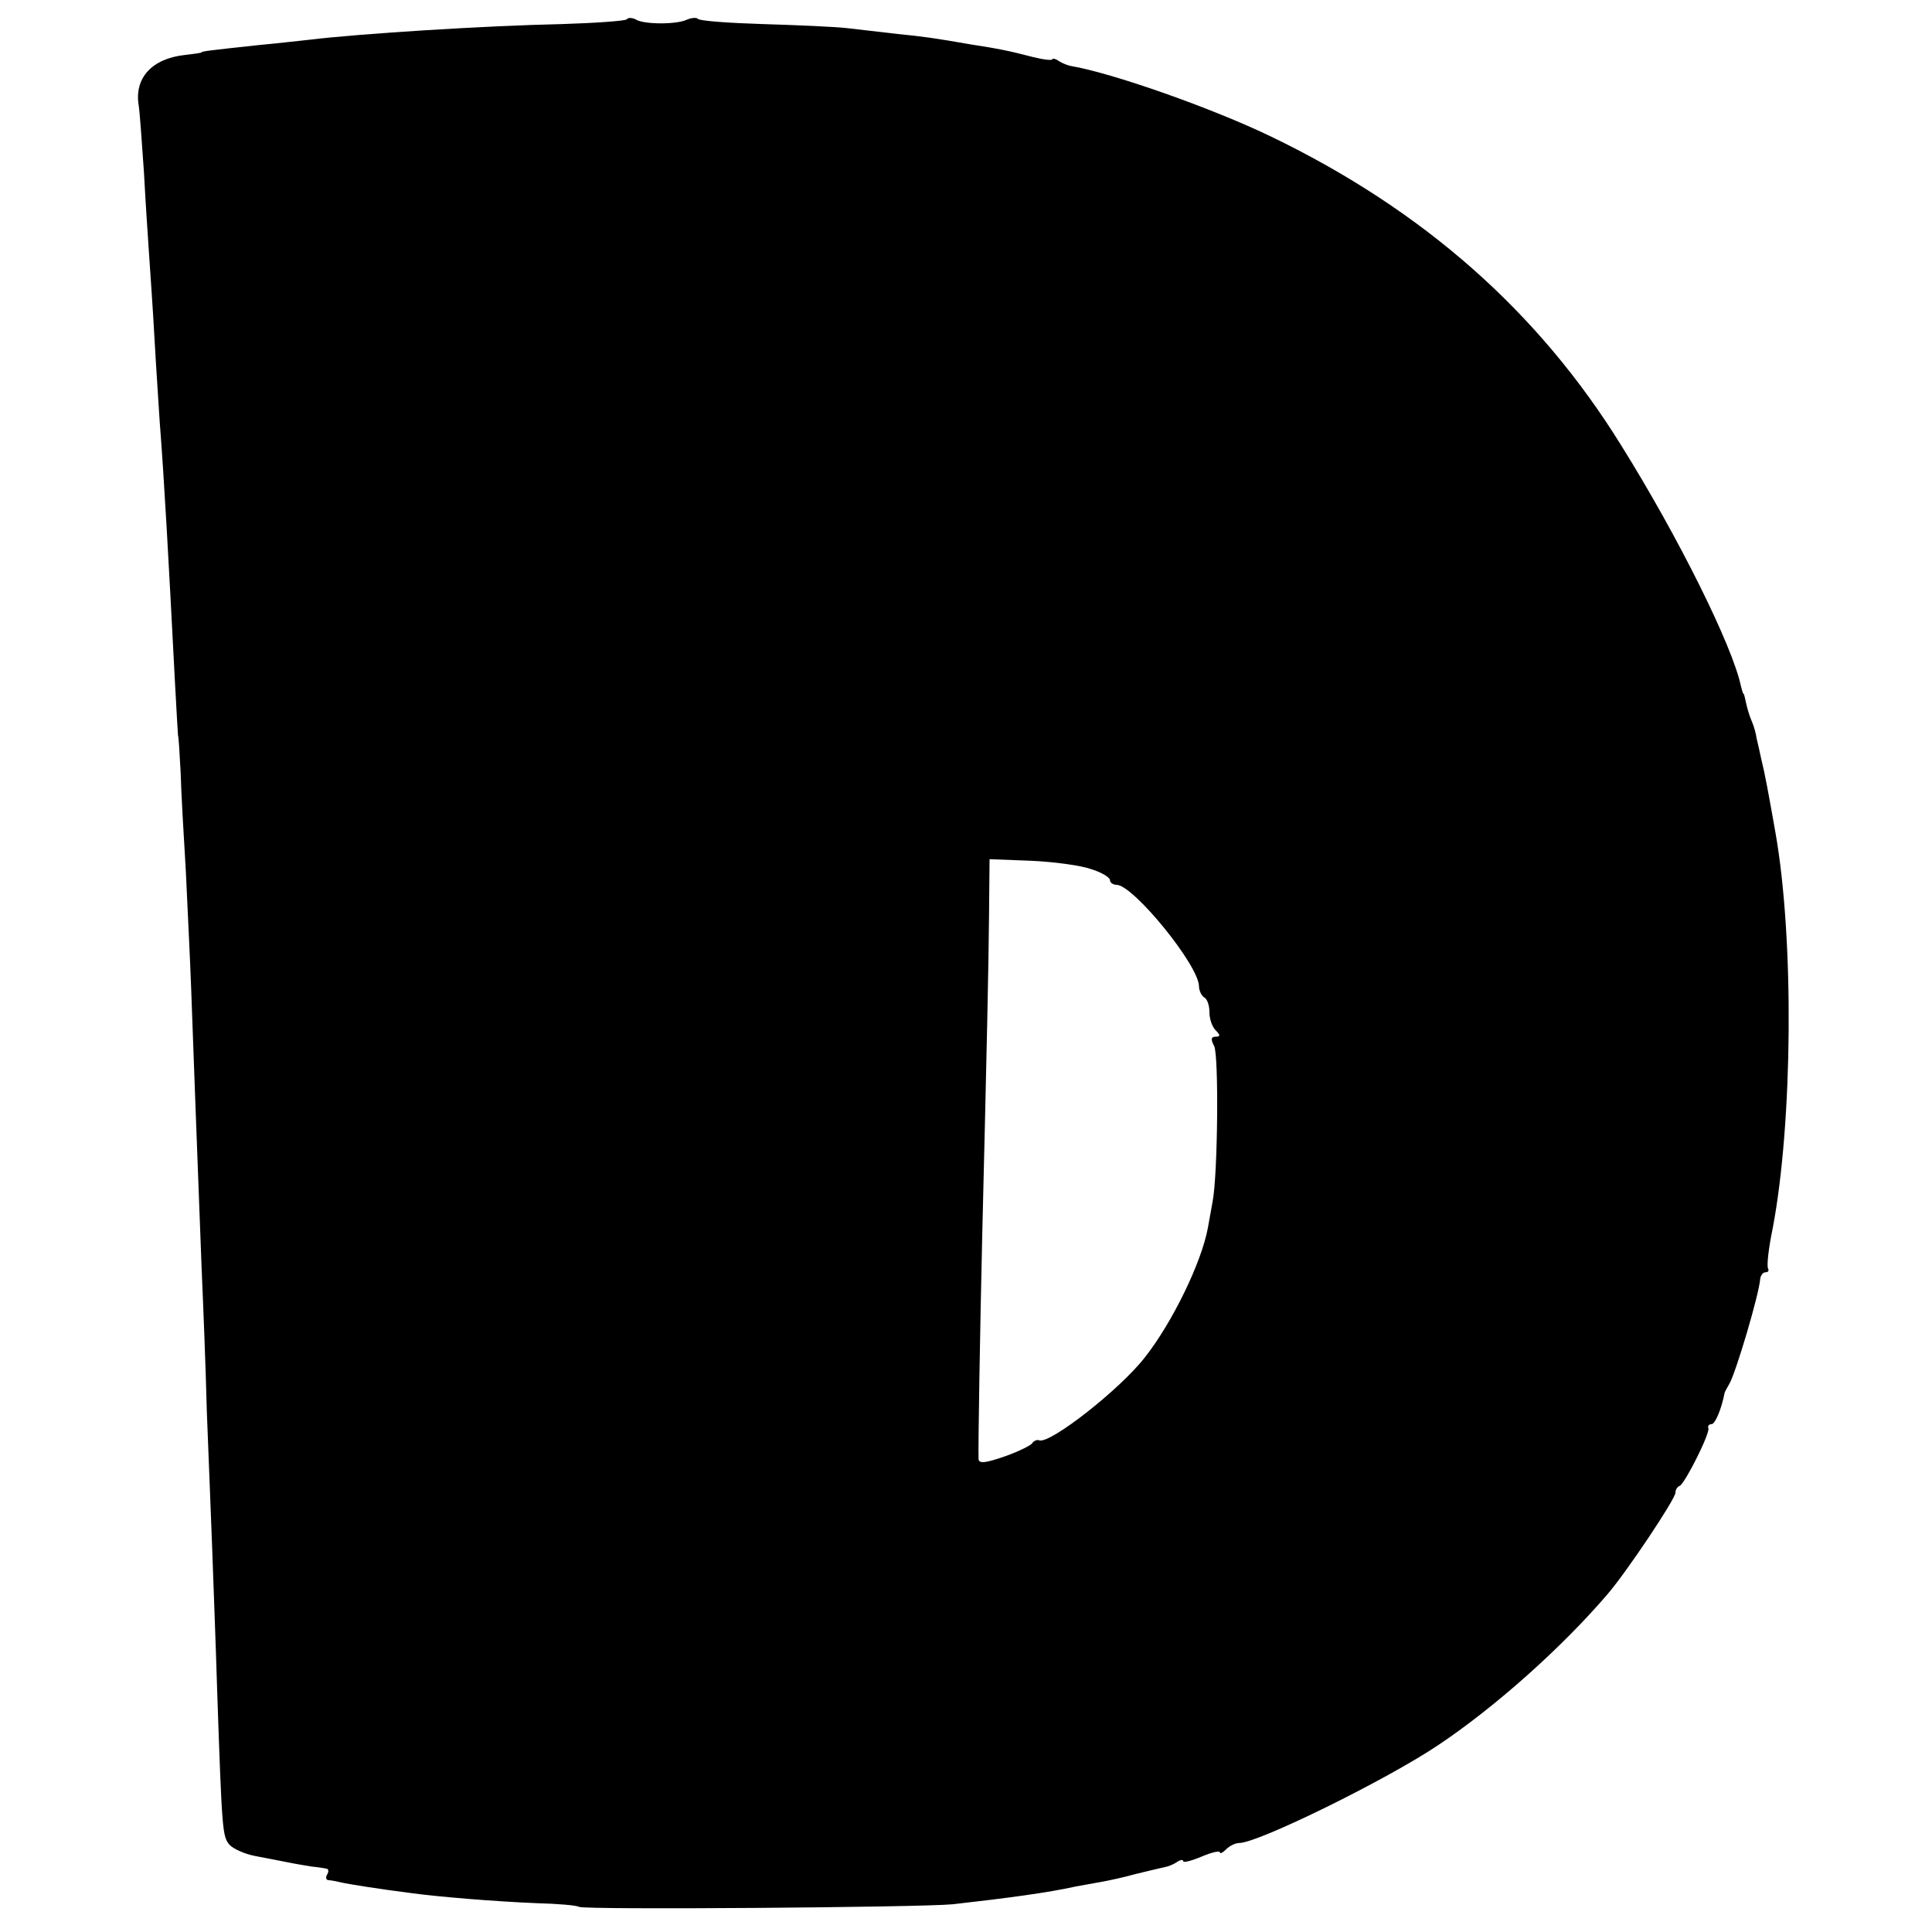
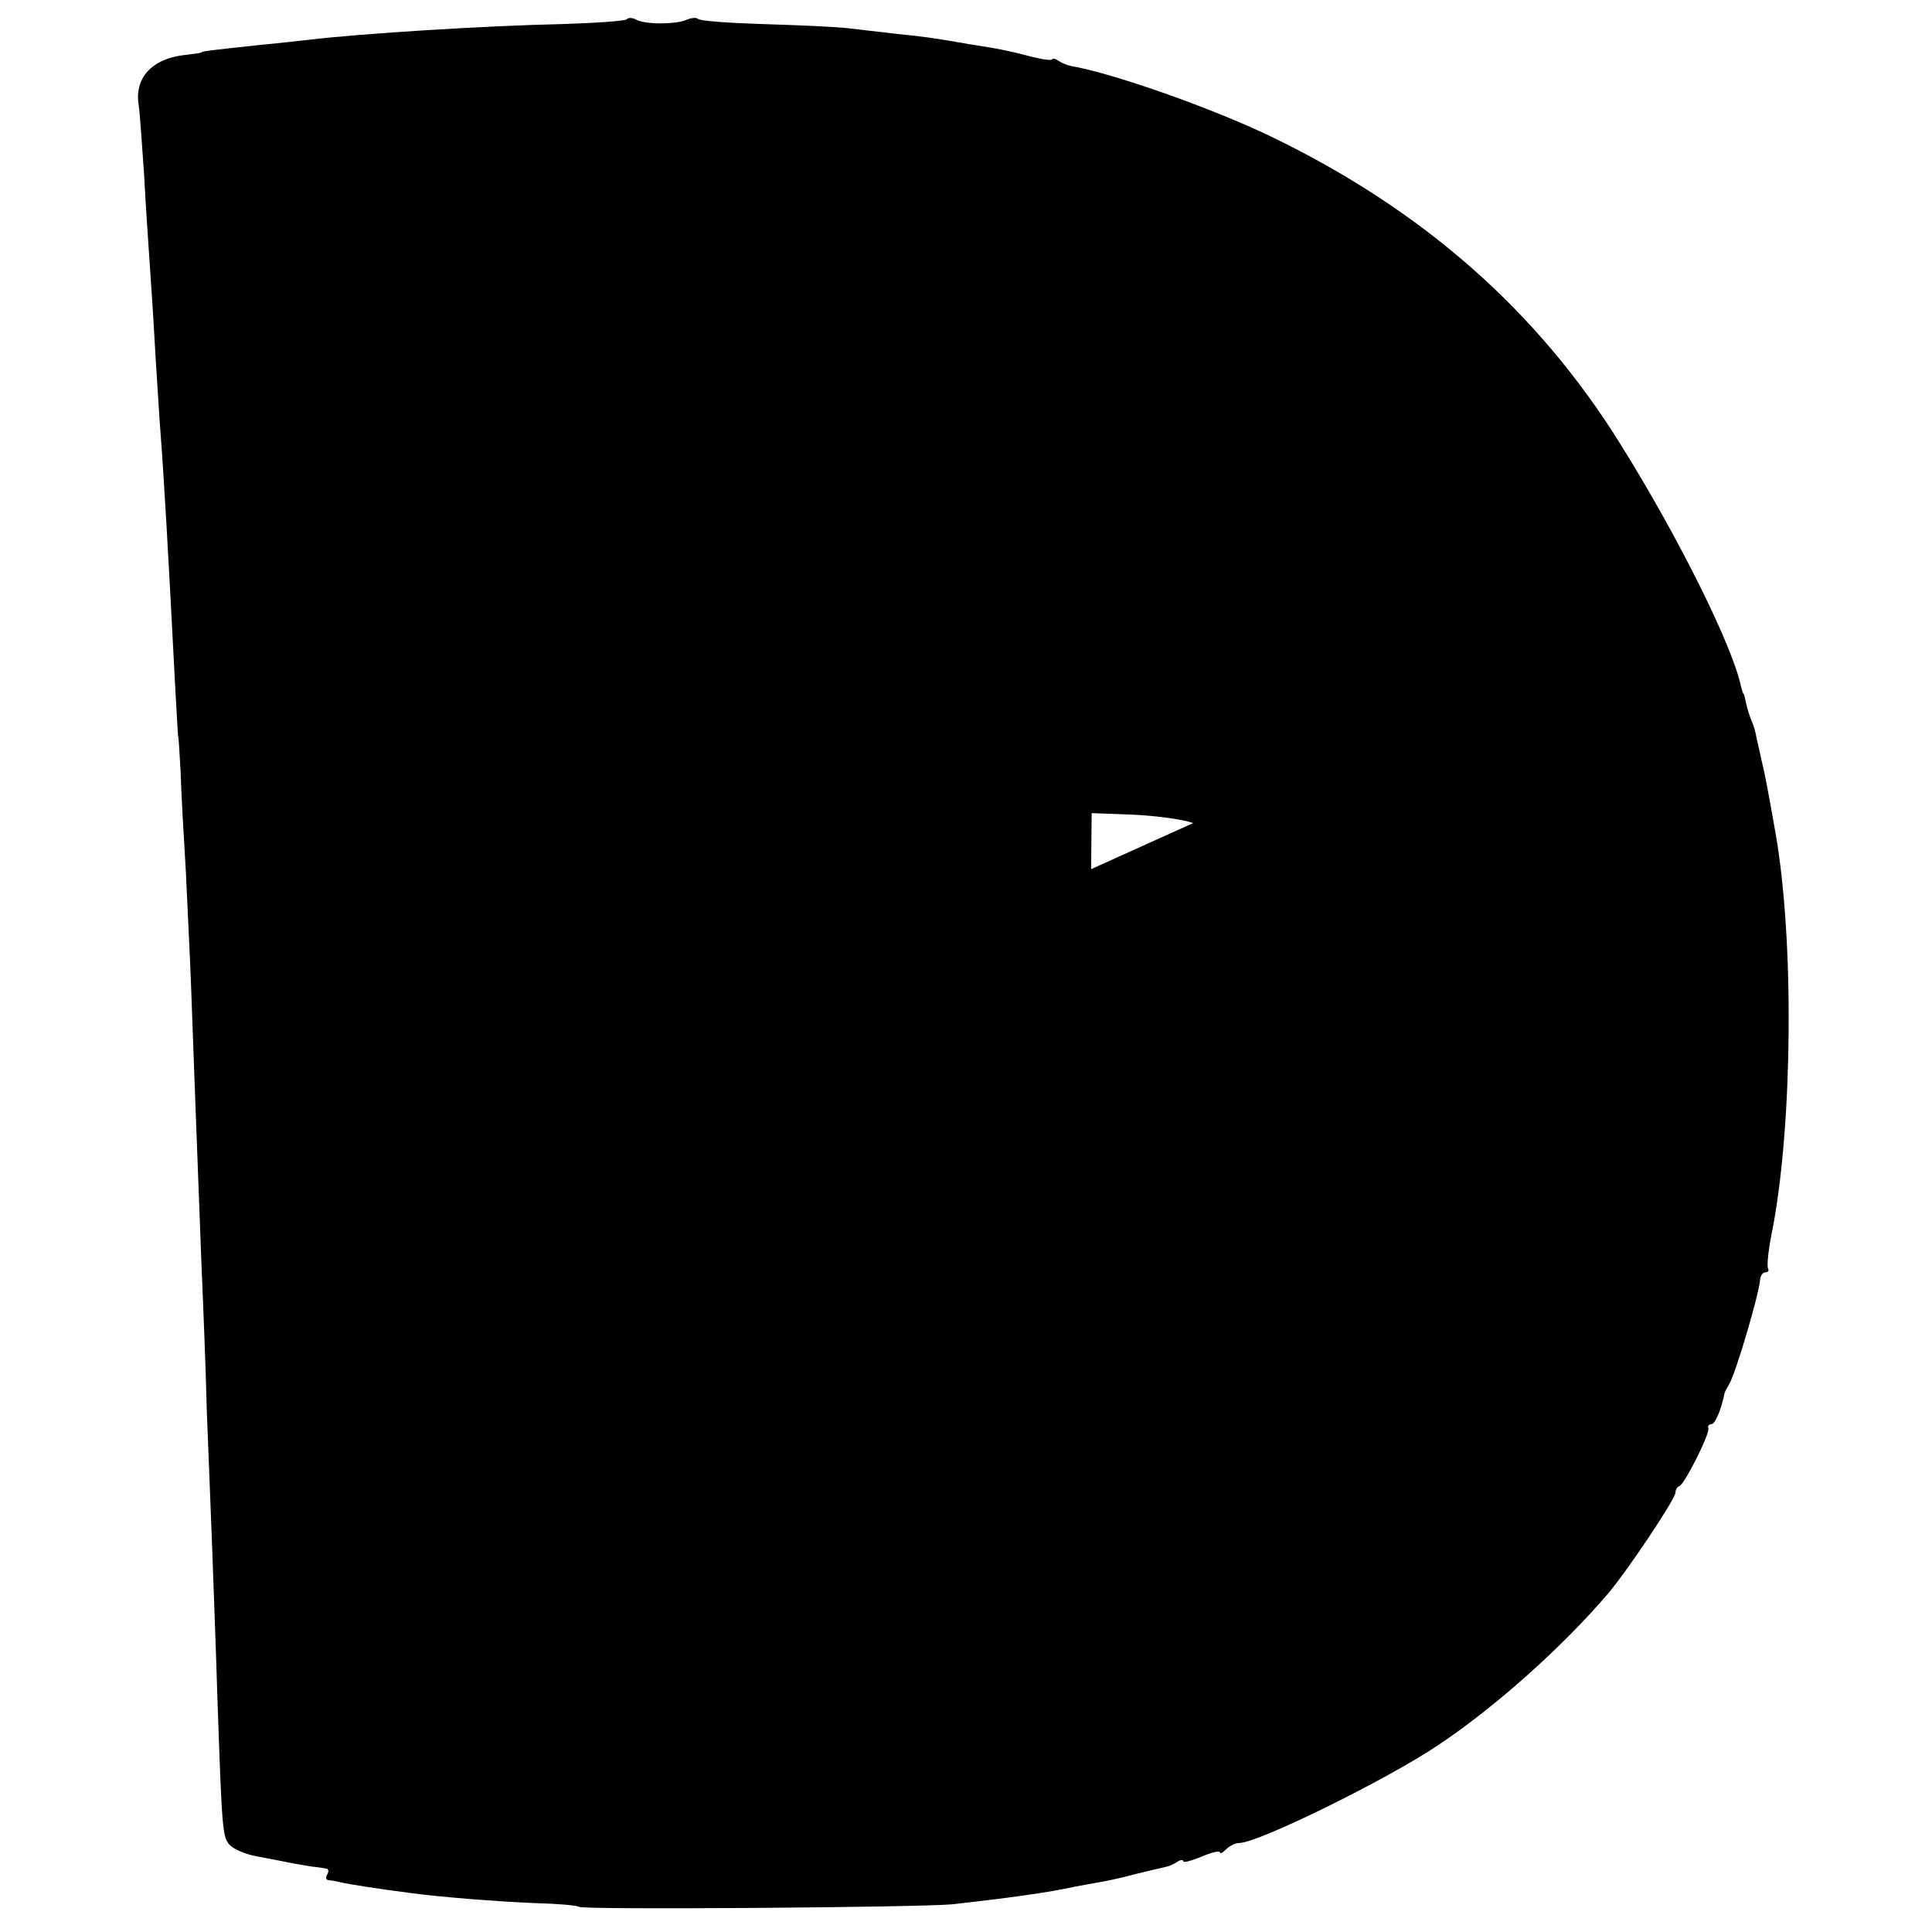
<svg xmlns="http://www.w3.org/2000/svg" version="1.0" width="369pt" height="369pt" viewBox="0 0 369 369" preserveAspectRatio="xMidYMid meet">
  <g transform="translate(0,369) scale(0.1,-0.1)" fill="#000000" stroke="none">
-     <path d="M1197 3653 c-4 -3 -59 -7 -124 -9 -143 -3 -384 -18 -483 -30 -19 -2 -62 -7 -95 -10 -93 -10 -110 -12 -110 -14 0 -1 -14 -3 -32 -5 -63 -7 -97 -44 -88 -97 2 -13 6 -70 10 -128 3 -58 8 -130 10 -160 2 -30 7 -100 10 -155 3 -55 8 -127 10 -160 9 -116 17 -263 29 -495 3 -58 6 -105 6 -105 1 0 3 -31 5 -70 1 -38 6 -124 10 -190 3 -66 8 -165 10 -220 4 -107 12 -331 20 -535 3 -69 8 -192 10 -275 3 -82 8 -197 10 -255 2 -58 7 -186 10 -285 9 -263 10 -272 23 -288 7 -8 29 -18 50 -22 20 -4 48 -9 62 -12 14 -3 34 -6 45 -8 11 -1 24 -3 28 -4 5 0 5 -6 2 -11 -3 -5 -3 -10 2 -11 4 0 15 -2 23 -4 17 -4 76 -13 130 -20 57 -8 170 -17 246 -20 39 -1 75 -4 80 -7 11 -6 654 -1 714 5 106 12 181 22 235 34 17 3 39 7 50 9 11 2 40 8 65 15 25 6 50 12 55 13 6 1 16 5 22 9 7 5 13 6 13 2 0 -3 16 1 35 9 19 8 35 12 35 8 0 -3 5 -1 12 6 7 7 18 12 25 12 36 0 282 121 380 187 108 72 237 187 324 289 36 42 129 181 129 193 0 5 3 11 8 13 10 4 58 100 55 110 -2 4 1 8 6 8 7 0 19 29 25 60 1 3 5 10 9 17 12 20 57 171 59 201 1 6 5 12 10 12 5 0 7 3 5 7 -3 5 1 40 9 78 38 202 41 551 5 755 -14 79 -20 112 -27 140 -3 14 -7 32 -9 40 -1 8 -5 23 -9 32 -4 9 -9 25 -11 35 -2 10 -4 18 -5 18 -1 0 -3 7 -5 15 -16 76 -119 284 -229 460 -158 255 -378 449 -668 589 -114 55 -305 122 -383 135 -5 1 -16 5 -22 9 -7 5 -13 6 -13 4 0 -3 -17 -1 -37 4 -46 12 -66 16 -118 24 -75 13 -90 15 -140 20 -27 3 -70 8 -95 11 -25 3 -98 6 -163 8 -65 2 -121 6 -124 10 -3 3 -13 2 -22 -2 -20 -9 -82 -9 -97 1 -6 3 -14 4 -17 0z m887 -1623 c20 -6 36 -16 36 -21 0 -5 6 -9 13 -9 32 -1 157 -154 157 -194 0 -8 5 -18 10 -21 6 -3 10 -16 10 -29 0 -12 5 -27 12 -34 9 -9 9 -12 0 -12 -9 0 -10 -5 -3 -18 9 -18 7 -245 -3 -297 -3 -16 -7 -39 -9 -50 -12 -66 -68 -181 -120 -247 -47 -61 -181 -166 -202 -159 -4 2 -11 -1 -14 -6 -3 -4 -27 -16 -53 -25 -35 -12 -48 -14 -49 -5 -1 24 3 255 7 427 9 368 12 509 13 612 l1 107 79 -3 c44 -2 96 -9 115 -16z" />
+     <path d="M1197 3653 c-4 -3 -59 -7 -124 -9 -143 -3 -384 -18 -483 -30 -19 -2 -62 -7 -95 -10 -93 -10 -110 -12 -110 -14 0 -1 -14 -3 -32 -5 -63 -7 -97 -44 -88 -97 2 -13 6 -70 10 -128 3 -58 8 -130 10 -160 2 -30 7 -100 10 -155 3 -55 8 -127 10 -160 9 -116 17 -263 29 -495 3 -58 6 -105 6 -105 1 0 3 -31 5 -70 1 -38 6 -124 10 -190 3 -66 8 -165 10 -220 4 -107 12 -331 20 -535 3 -69 8 -192 10 -275 3 -82 8 -197 10 -255 2 -58 7 -186 10 -285 9 -263 10 -272 23 -288 7 -8 29 -18 50 -22 20 -4 48 -9 62 -12 14 -3 34 -6 45 -8 11 -1 24 -3 28 -4 5 0 5 -6 2 -11 -3 -5 -3 -10 2 -11 4 0 15 -2 23 -4 17 -4 76 -13 130 -20 57 -8 170 -17 246 -20 39 -1 75 -4 80 -7 11 -6 654 -1 714 5 106 12 181 22 235 34 17 3 39 7 50 9 11 2 40 8 65 15 25 6 50 12 55 13 6 1 16 5 22 9 7 5 13 6 13 2 0 -3 16 1 35 9 19 8 35 12 35 8 0 -3 5 -1 12 6 7 7 18 12 25 12 36 0 282 121 380 187 108 72 237 187 324 289 36 42 129 181 129 193 0 5 3 11 8 13 10 4 58 100 55 110 -2 4 1 8 6 8 7 0 19 29 25 60 1 3 5 10 9 17 12 20 57 171 59 201 1 6 5 12 10 12 5 0 7 3 5 7 -3 5 1 40 9 78 38 202 41 551 5 755 -14 79 -20 112 -27 140 -3 14 -7 32 -9 40 -1 8 -5 23 -9 32 -4 9 -9 25 -11 35 -2 10 -4 18 -5 18 -1 0 -3 7 -5 15 -16 76 -119 284 -229 460 -158 255 -378 449 -668 589 -114 55 -305 122 -383 135 -5 1 -16 5 -22 9 -7 5 -13 6 -13 4 0 -3 -17 -1 -37 4 -46 12 -66 16 -118 24 -75 13 -90 15 -140 20 -27 3 -70 8 -95 11 -25 3 -98 6 -163 8 -65 2 -121 6 -124 10 -3 3 -13 2 -22 -2 -20 -9 -82 -9 -97 1 -6 3 -14 4 -17 0z m887 -1623 l1 107 79 -3 c44 -2 96 -9 115 -16z" />
  </g>
</svg>